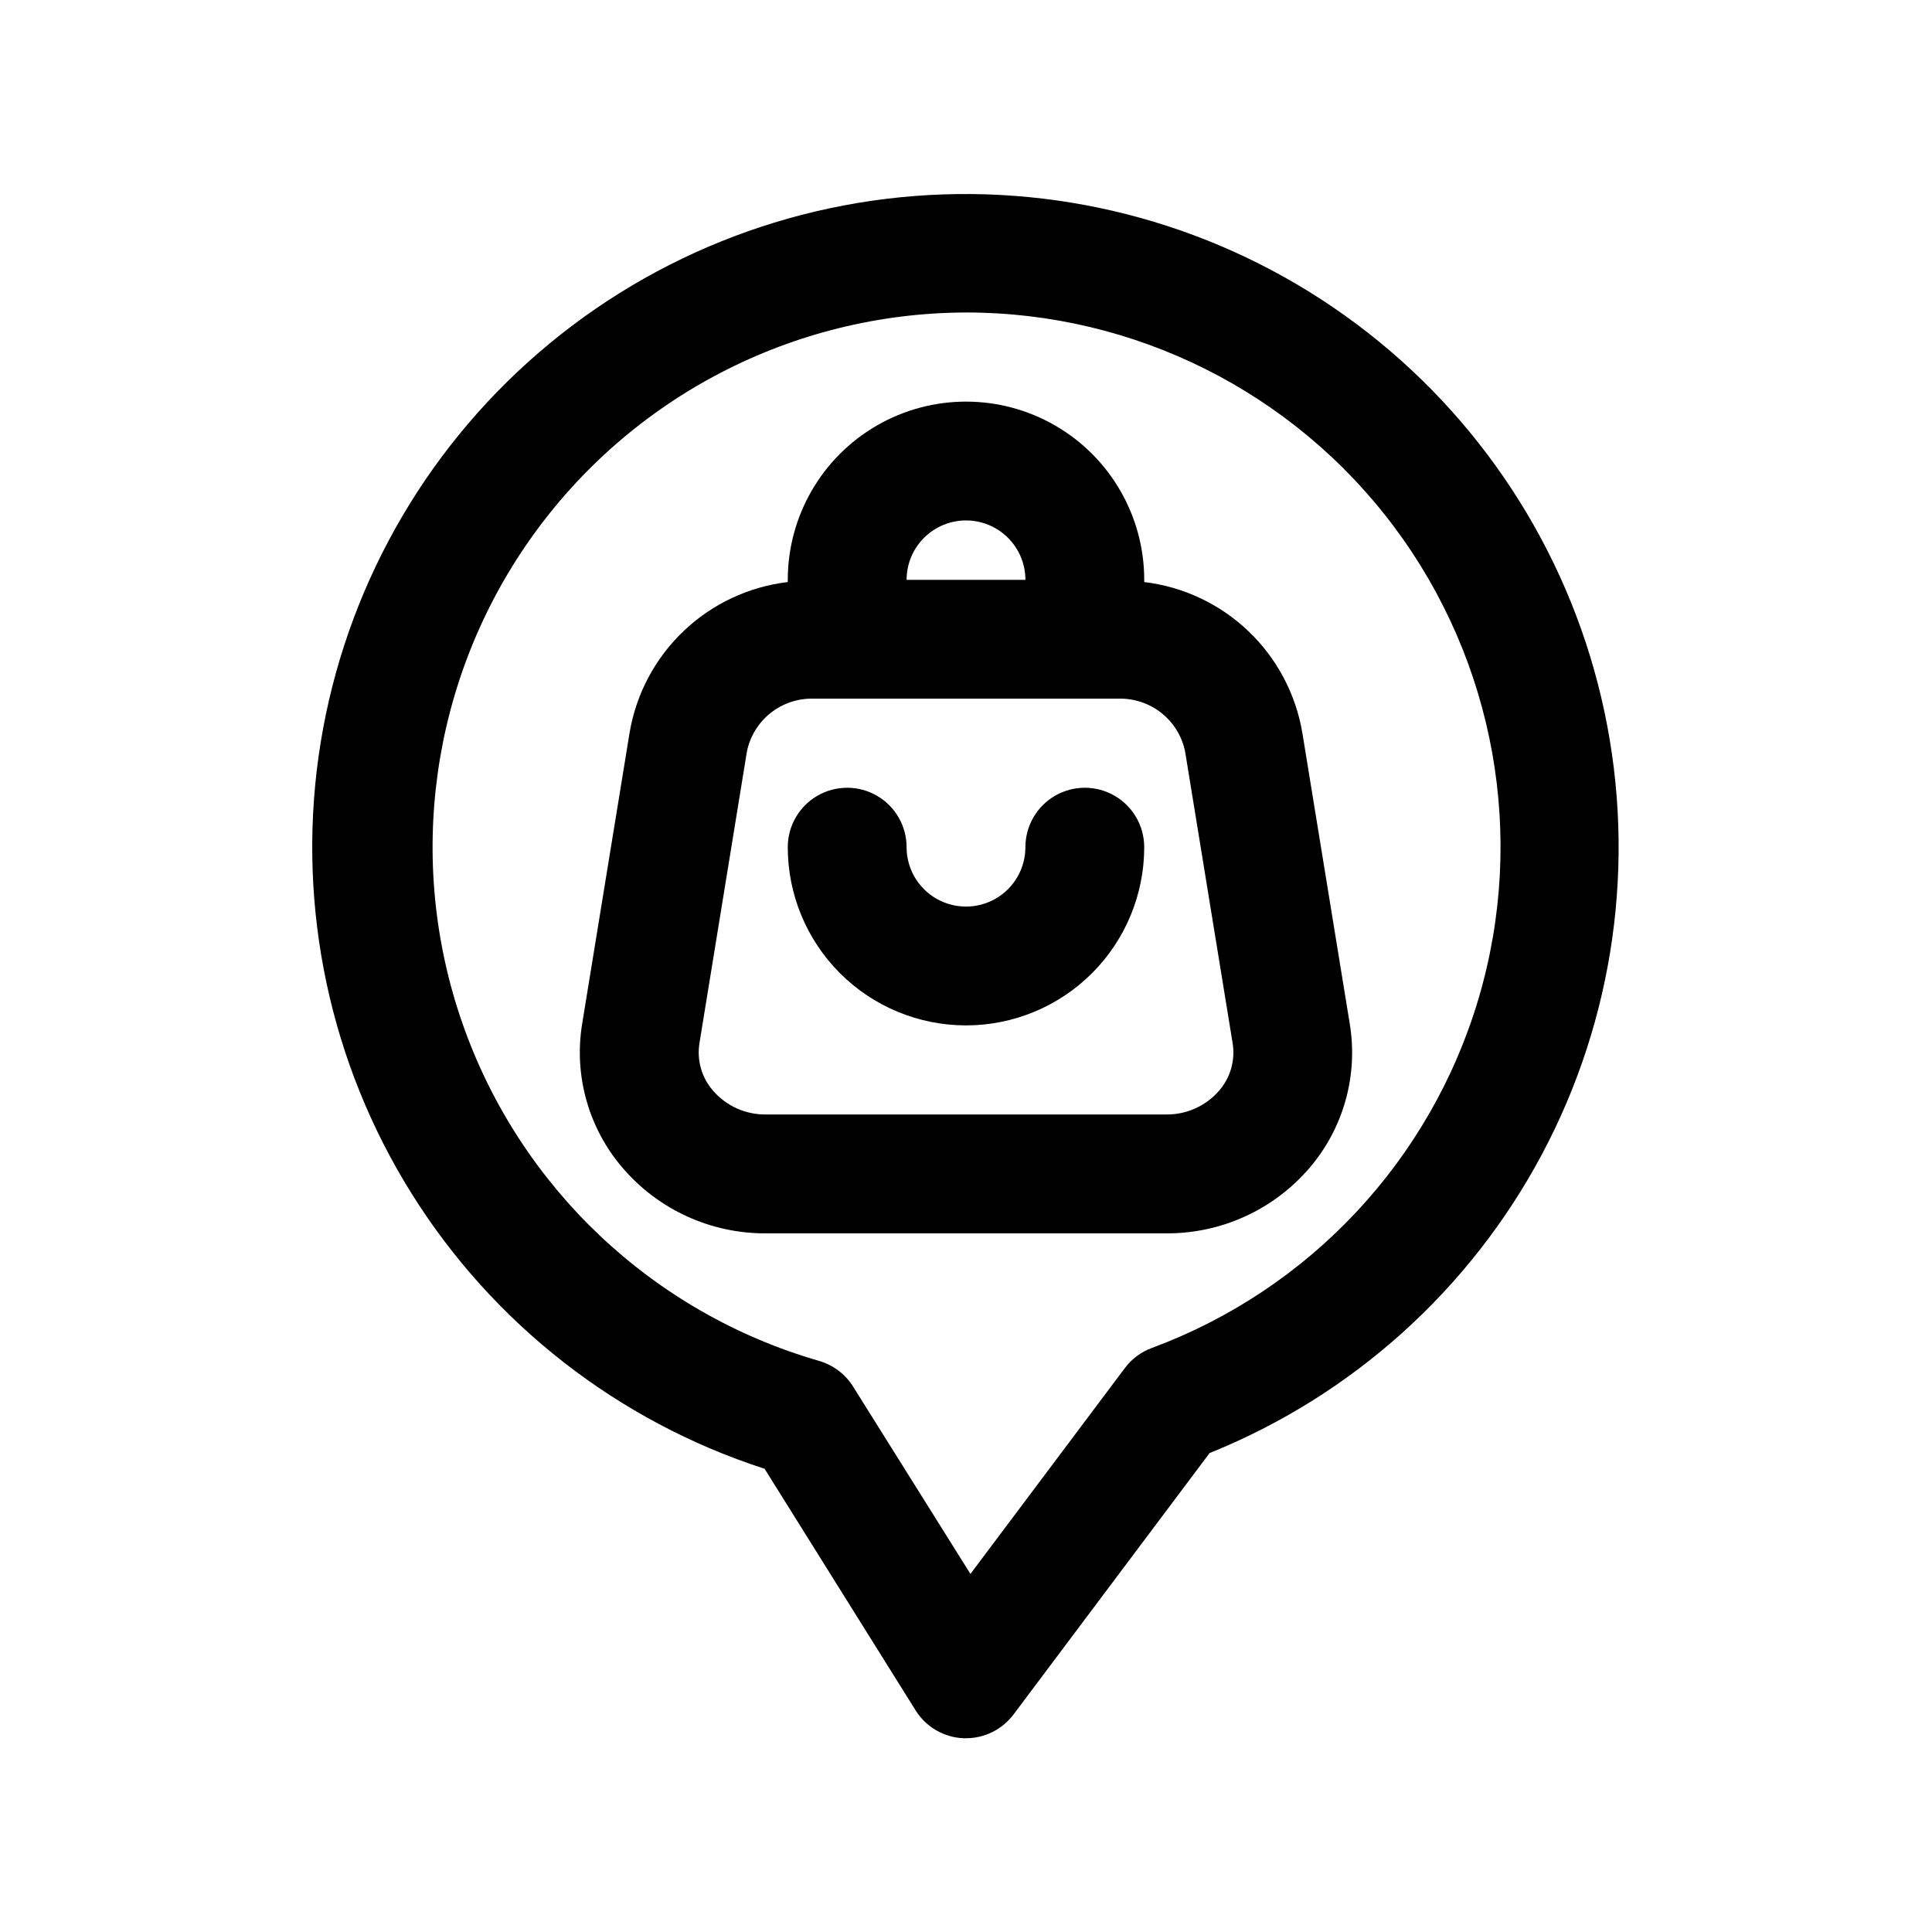
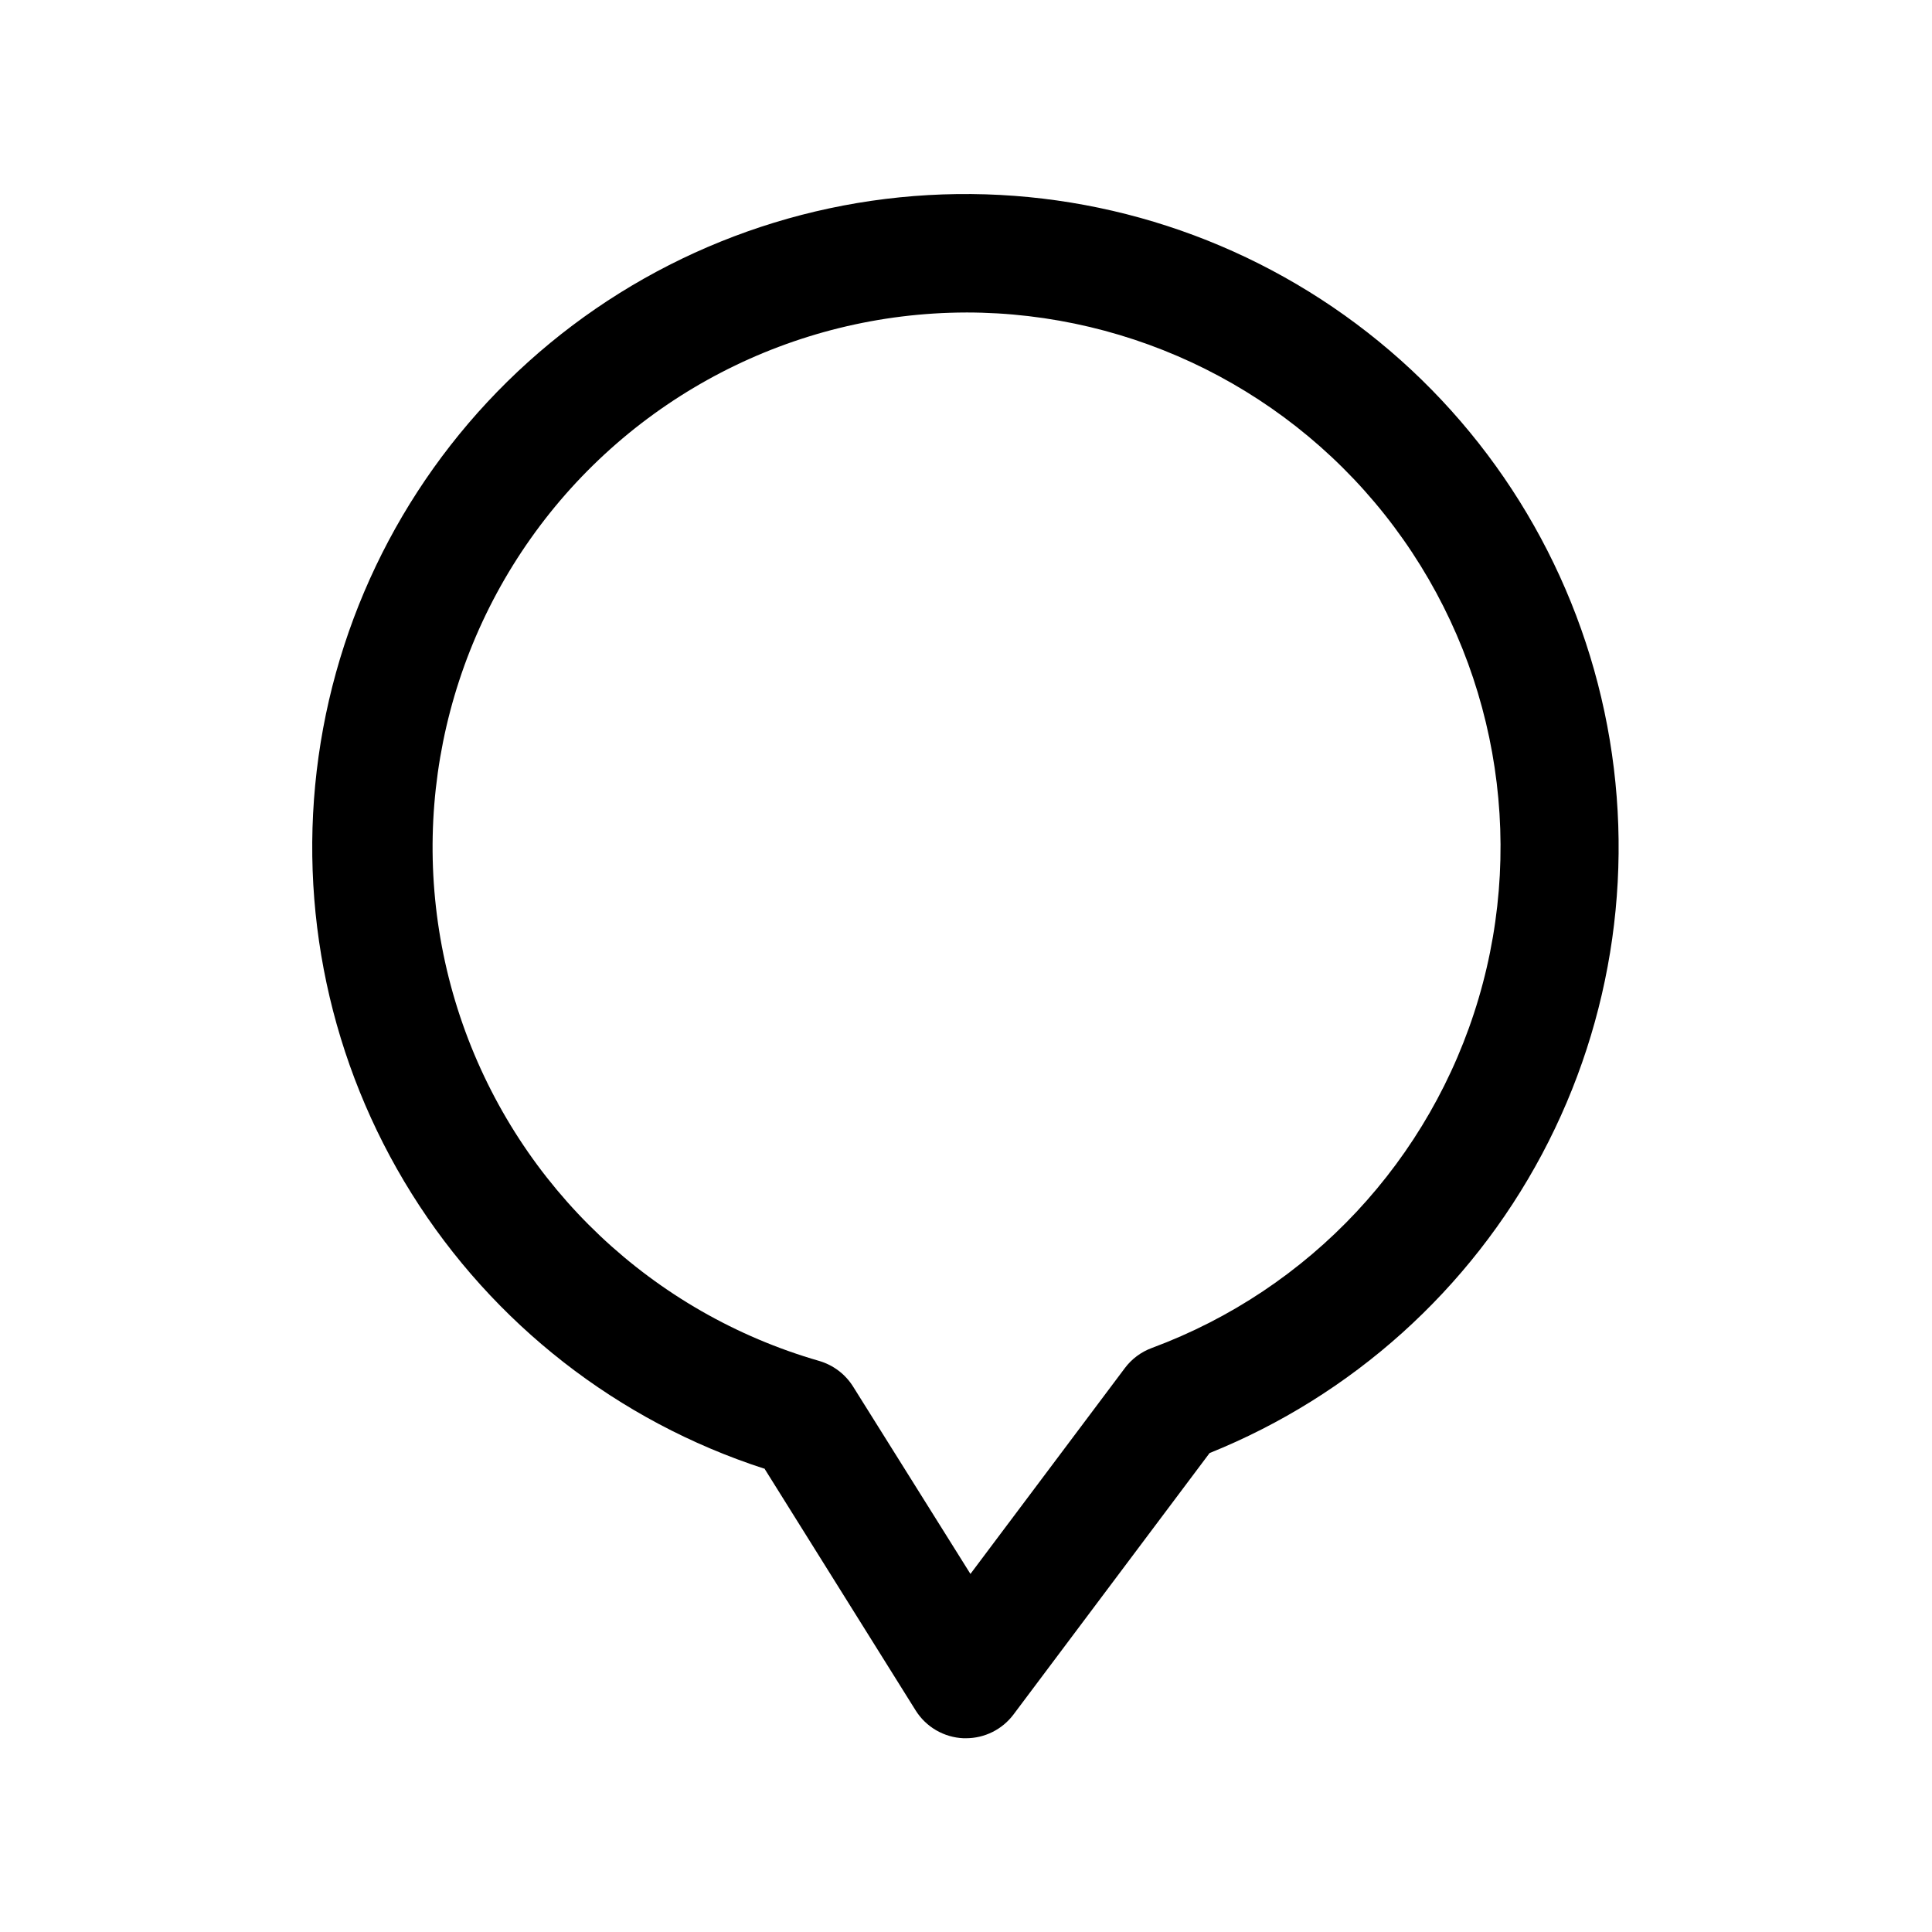
<svg xmlns="http://www.w3.org/2000/svg" fill="#000000" width="800px" height="800px" version="1.1" viewBox="144 144 512 512">
  <g>
    <path d="m346.56 533.14 40.086 64.125c2.754 4.406 7.5 7.168 12.688 7.387h0.664c4.953 0 9.621-2.336 12.594-6.297l51.957-69.273v-0.004c37.758-15.215 68.945-43.25 88.086-79.18 19.137-35.93 25-77.457 16.555-117.28-8.441-39.824-30.652-75.398-62.723-100.47-32.07-25.074-71.953-38.043-112.64-36.625-40.684 1.414-79.566 17.125-109.82 44.367-30.25 27.242-49.93 64.273-55.586 104.59-5.652 40.312 3.082 81.332 24.668 115.84 21.59 34.516 54.652 60.316 93.379 72.867zm53.438-306.33c44.66-0.012 86.715 21.043 113.46 56.812 26.746 35.77 35.051 82.062 22.406 124.9-12.645 42.836-44.754 77.195-86.637 92.711-2.832 1.047-5.301 2.891-7.117 5.305l-40.934 54.57-31.094-49.645c-2.07-3.305-5.289-5.734-9.039-6.816-44.07-12.719-79.258-45.988-94.43-89.273-15.168-43.289-8.445-91.246 18.043-128.69 26.488-37.449 69.469-59.758 115.34-59.871z" />
-     <path d="m346.96 470.85h106.08c14.59 0.09 28.48-6.246 37.977-17.32 8.992-10.496 12.91-24.422 10.707-38.066l-12.594-77.289h-0.004c-1.738-10.285-6.758-19.734-14.309-26.93-7.551-7.195-17.227-11.758-27.586-12.996v-0.582c0-16.875-9.004-32.469-23.617-40.906s-32.617-8.438-47.23 0c-14.613 8.438-23.617 24.031-23.617 40.906v0.582c-10.352 1.23-20.027 5.777-27.582 12.965-7.555 7.184-12.578 16.621-14.328 26.898l-12.594 77.289v-0.004c-2.207 13.648 1.707 27.574 10.703 38.07 9.492 11.098 23.391 17.457 37.992 17.383zm53.043-188.93c4.176 0 8.18 1.66 11.133 4.613 2.949 2.949 4.609 6.957 4.609 11.133h-31.488c0-4.176 1.66-8.184 4.613-11.133 2.953-2.953 6.957-4.613 11.133-4.613zm-58.062 61.246h-0.004c0.828-4.031 3.043-7.641 6.258-10.203 3.219-2.559 7.234-3.91 11.344-3.812h80.926c4.109-0.098 8.125 1.254 11.344 3.812 3.219 2.562 5.434 6.172 6.258 10.203l12.594 77.289v-0.004c0.738 4.523-0.578 9.141-3.59 12.598-3.512 4.051-8.629 6.356-13.996 6.297h-106.11c-5.363 0.059-10.484-2.246-13.996-6.297-3.012-3.457-4.336-8.07-3.606-12.598z" />
-     <path d="m400 415.74c12.523 0 24.539-4.977 33.398-13.832 8.855-8.859 13.832-20.871 13.832-33.398 0-5.625-3-10.824-7.871-13.637s-10.875-2.812-15.746 0c-4.871 2.812-7.871 8.012-7.871 13.637s-3 10.82-7.871 13.633-10.875 2.812-15.746 0-7.871-8.008-7.871-13.633-3-10.824-7.871-13.637c-4.871-2.812-10.875-2.812-15.746 0-4.871 2.812-7.871 8.012-7.871 13.637 0 12.527 4.977 24.539 13.836 33.398 8.855 8.855 20.871 13.832 33.398 13.832z" />
  </g>
</svg>